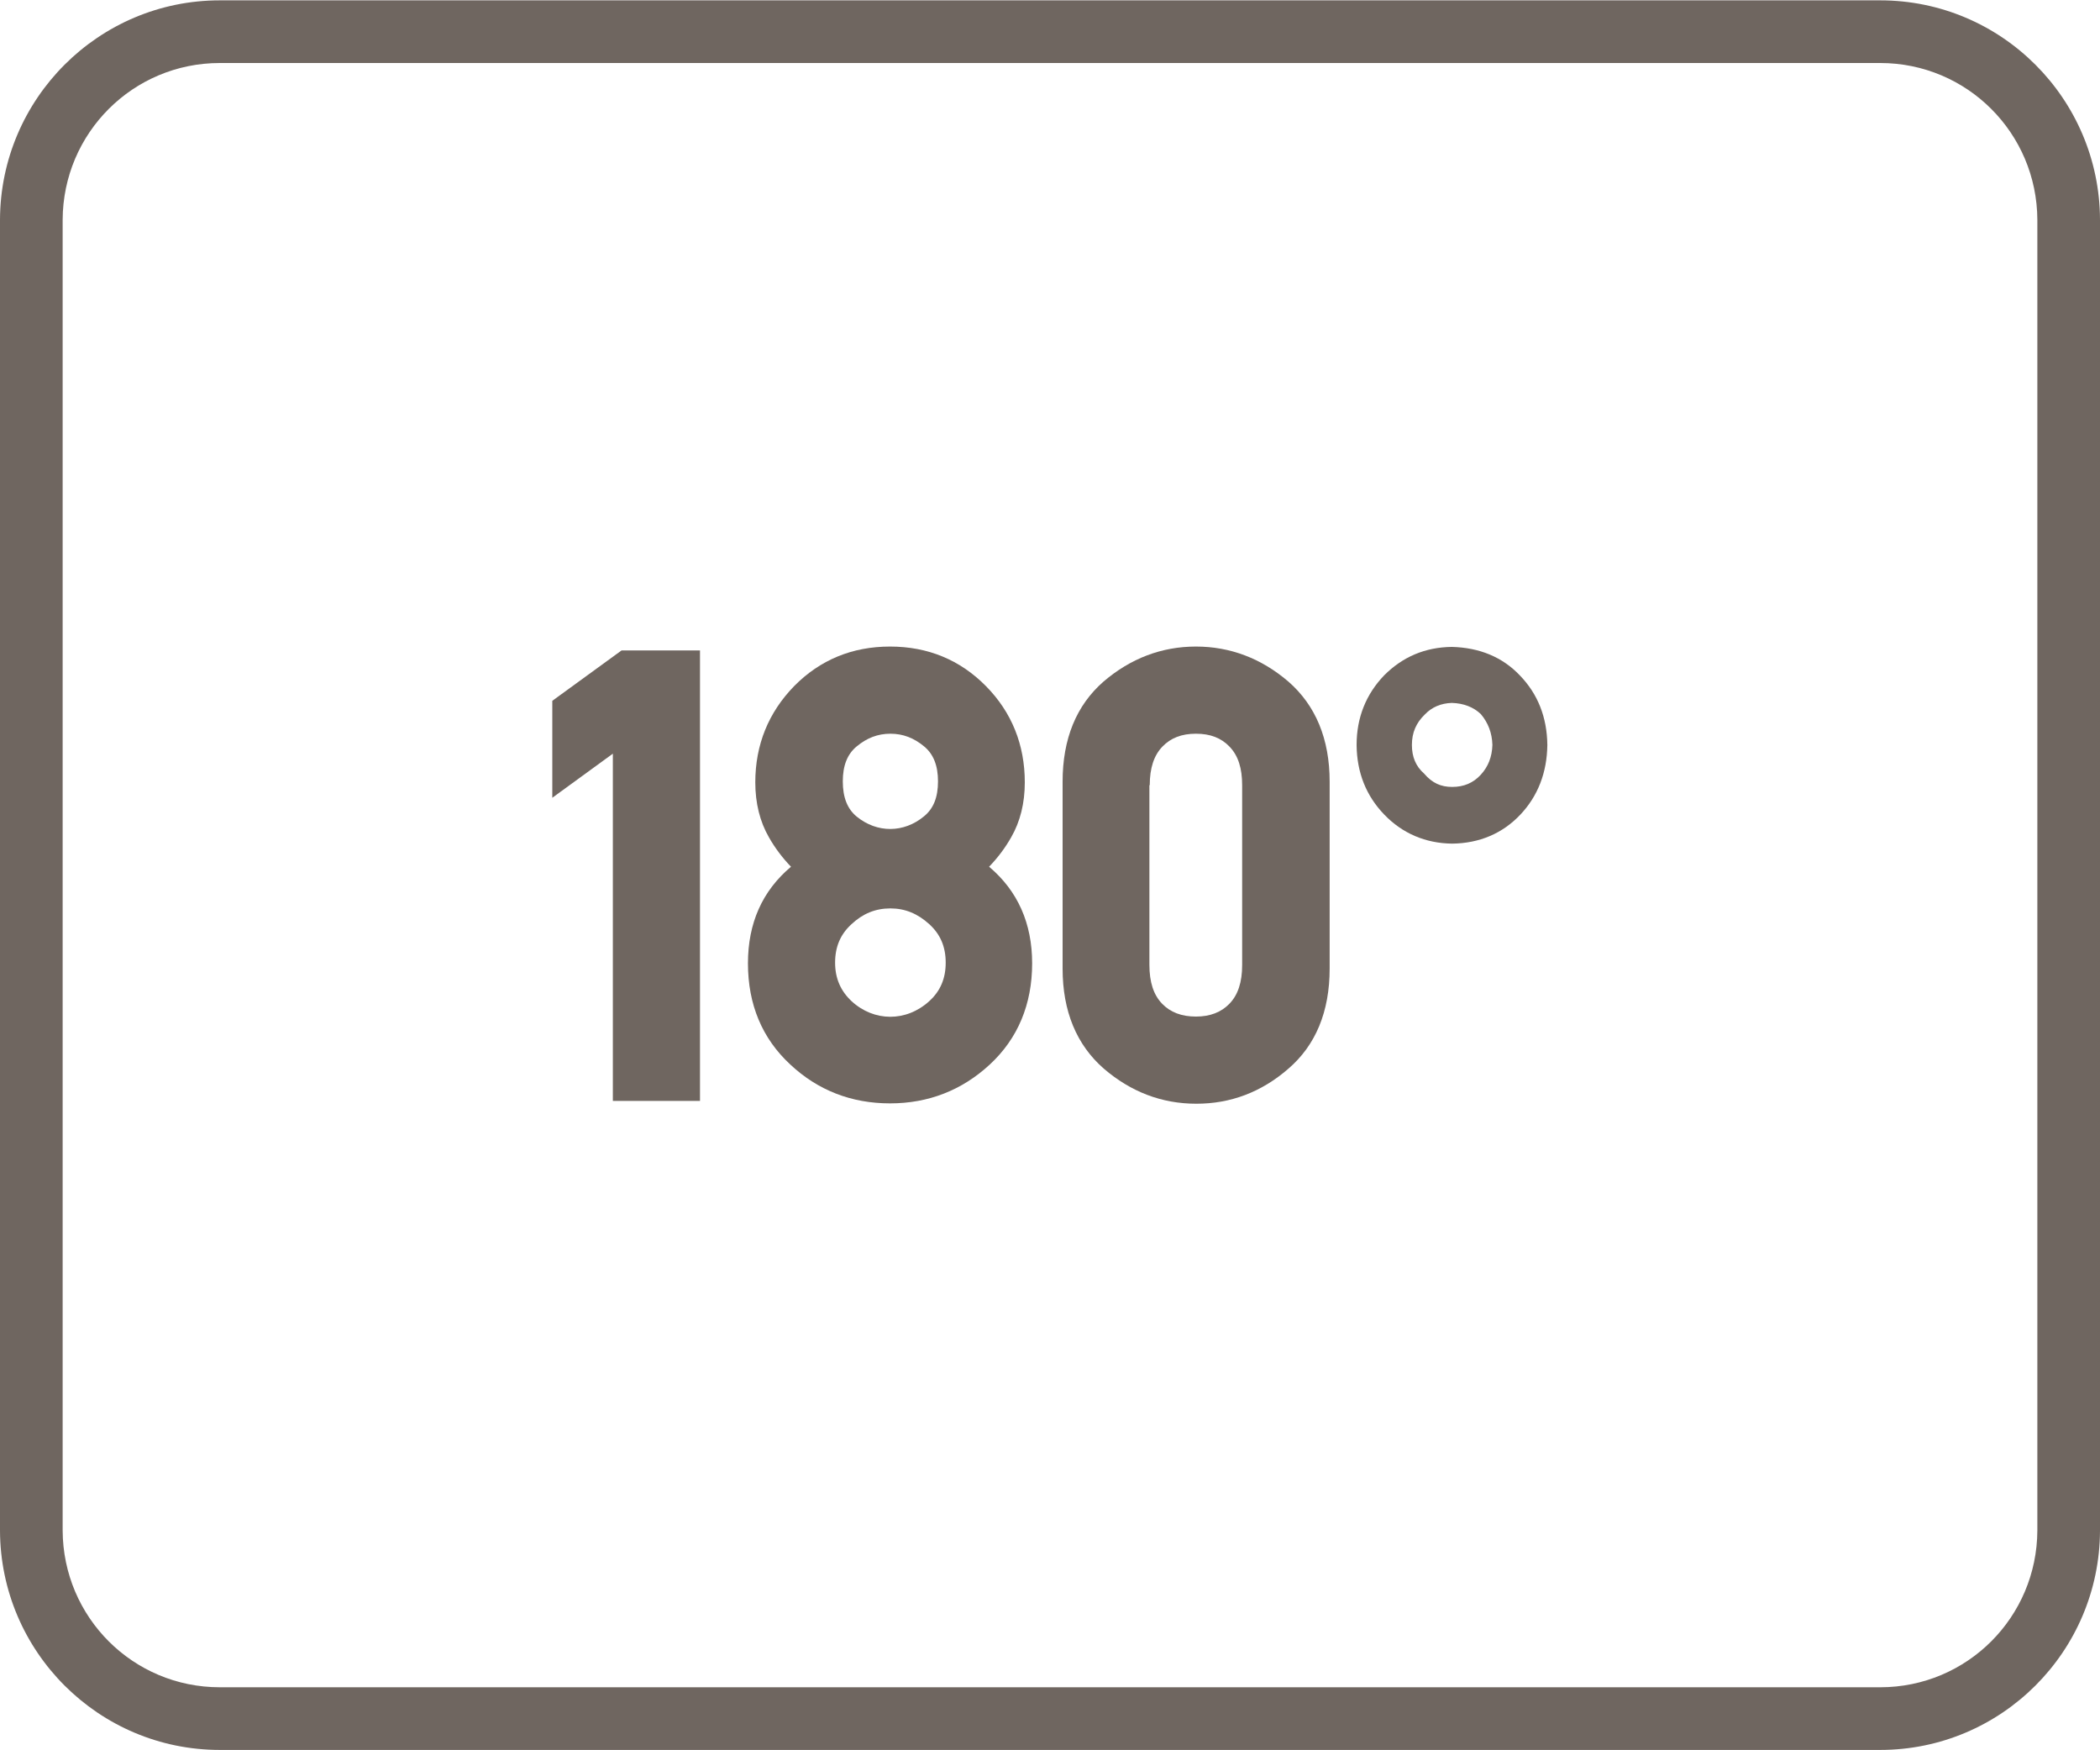
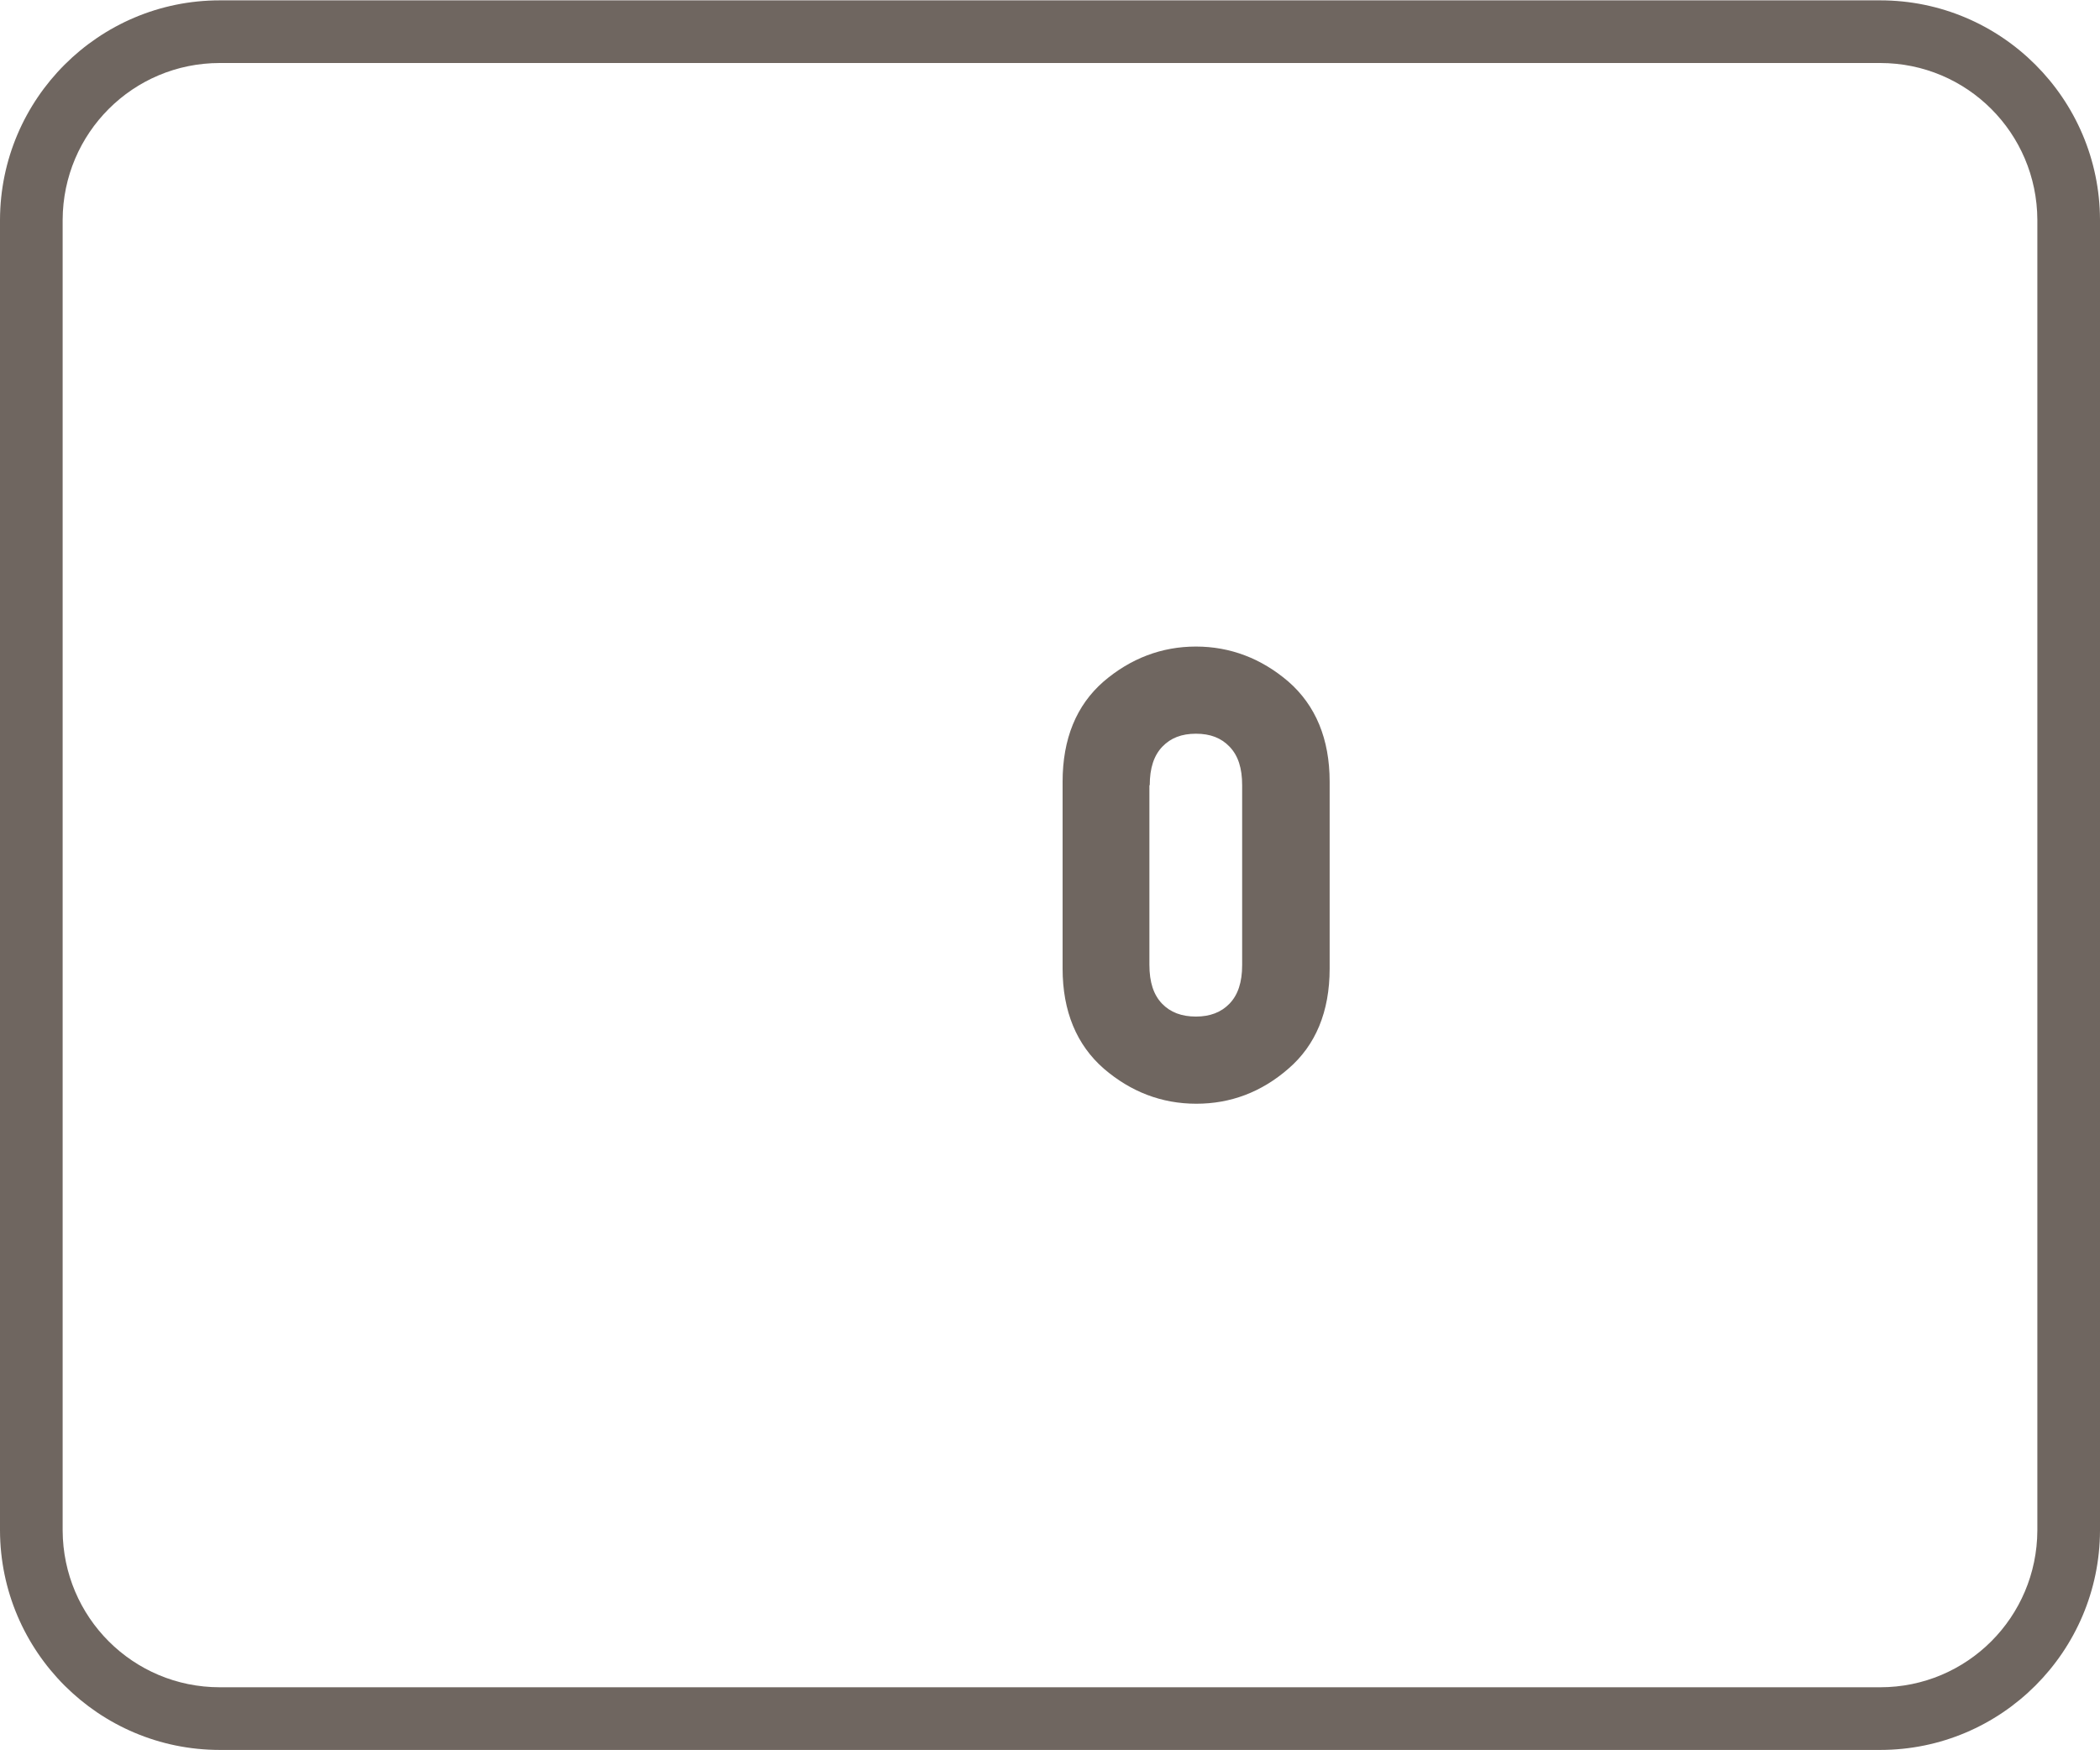
<svg xmlns="http://www.w3.org/2000/svg" version="1.1" id="Layer_1" x="0px" y="0px" viewBox="0 0 60 50" style="enable-background:new 0 0 60 50;" xml:space="preserve">
  <style type="text/css">
	.st0{fill:#6F6660;}
	.st1{fill-rule:evenodd;clip-rule:evenodd;fill:#6F6660;}
	.st2{fill:#FFFFFF;}
	.st3{fill:#6F6660;stroke:#6F6660;stroke-width:0.25;stroke-miterlimit:10;}
	.st4{enable-background:new    ;}
	.st5{fill:none;}
	.st6{fill:none;stroke:#6F6660;stroke-width:1.5;stroke-linecap:round;stroke-linejoin:round;stroke-miterlimit:10;}
	.st7{fill:none;stroke:#6F6660;stroke-miterlimit:10;}
	.st8{fill:#6F6660;stroke:#6F6660;stroke-width:0.5;stroke-miterlimit:10;}
	.st9{fill:#6F6660;stroke:#6F6660;stroke-linecap:round;stroke-miterlimit:10;}
	.st10{fill:#6F6660;stroke:#6F6660;stroke-width:0.75;stroke-linecap:round;stroke-miterlimit:10;}
	.st11{fill:#F2A803;stroke:#6F6660;stroke-width:0.75;stroke-linecap:round;stroke-miterlimit:10;}
	.st12{fill:none;stroke:#6F6660;stroke-width:0.5;stroke-miterlimit:10;}
	.st13{fill:none;stroke:#6F6660;stroke-width:0.951;stroke-linecap:round;stroke-linejoin:round;stroke-miterlimit:10;}
	.st14{fill:none;stroke:#6F6660;stroke-width:0.762;stroke-linecap:round;stroke-linejoin:round;stroke-miterlimit:10;}
	.st15{fill:none;stroke:#6F6660;stroke-linecap:round;stroke-linejoin:round;stroke-miterlimit:10;}
	.st16{fill:none;stroke:#6F6660;stroke-width:0.75;stroke-linecap:round;stroke-linejoin:round;stroke-miterlimit:10;}
	.st17{fill:none;stroke:#6F6660;stroke-width:0.432;stroke-linecap:round;stroke-linejoin:round;stroke-miterlimit:10;}
</style>
  <g>
    <path class="st0" d="M53.72,0.01H6.28C2.82,0.01,0.01,2.82,0,6.28v37.44c0.01,3.46,2.82,6.27,6.28,6.27h47.44   c3.46,0,6.27-2.81,6.28-6.27V6.28C59.99,2.82,57.18,0.01,53.72,0.01z M58.21,43.72c-0.01,2.48-2.01,4.48-4.49,4.48H6.28   c-2.48,0-4.48-2-4.49-4.48V6.28C1.8,3.8,3.8,1.8,6.28,1.8h47.44c2.48,0,4.48,2,4.49,4.48V43.72z" />
    <g>
-       <polygon class="st0" points="15.78,20.02 15.78,22.79 17.51,21.53 17.51,31.45 20,31.45 20,18.58 17.76,18.58   " />
-       <path class="st0" d="M28.89,23.92c0.26-0.45,0.39-0.98,0.39-1.57c0-1.07-0.37-2-1.11-2.75c-0.74-0.75-1.66-1.13-2.74-1.13    c-1.08,0-2,0.38-2.74,1.13c-0.73,0.75-1.11,1.67-1.11,2.75c0,0.59,0.13,1.12,0.39,1.57c0.17,0.3,0.38,0.58,0.63,0.84    c-0.82,0.69-1.23,1.61-1.23,2.76c0,1.18,0.41,2.15,1.21,2.89c0.79,0.74,1.75,1.11,2.85,1.11c1.09,0,2.05-0.37,2.85-1.11    c0.8-0.74,1.21-1.72,1.21-2.89c0-1.14-0.41-2.07-1.23-2.76C28.51,24.5,28.72,24.22,28.89,23.92z M26.55,28.6    c-0.66,0.6-1.58,0.59-2.22,0c-0.31-0.29-0.47-0.65-0.47-1.1c0-0.45,0.15-0.81,0.47-1.1c0.32-0.3,0.68-0.45,1.11-0.45    c0.42,0,0.78,0.15,1.11,0.45c0.32,0.29,0.47,0.65,0.47,1.1S26.87,28.31,26.55,28.6z M24.48,23.33c-0.27-0.22-0.4-0.55-0.4-1.01    c0-0.45,0.13-0.78,0.4-1c0.29-0.24,0.6-0.36,0.96-0.36c0.36,0,0.67,0.12,0.96,0.36c0.27,0.22,0.4,0.55,0.4,1    c0,0.46-0.13,0.78-0.4,1C25.82,23.8,25.06,23.8,24.48,23.33z" />
      <path class="st0" d="M34.17,18.47c-0.98,0-1.87,0.34-2.64,1c-0.78,0.68-1.17,1.64-1.17,2.86v5.34c0,1.22,0.4,2.18,1.18,2.86    c0.77,0.66,1.65,1,2.64,1c0.98,0,1.86-0.33,2.63-1c0.78-0.67,1.18-1.63,1.18-2.86v-5.34c0-1.22-0.4-2.18-1.18-2.86    C36.04,18.81,35.15,18.47,34.17,18.47z M32.85,22.43c0-0.49,0.12-0.85,0.36-1.1c0.24-0.25,0.55-0.37,0.96-0.37    c0.41,0,0.72,0.12,0.96,0.37c0.25,0.26,0.36,0.62,0.36,1.1v5.14c0,0.49-0.12,0.85-0.36,1.1c-0.24,0.25-0.56,0.37-0.96,0.37    c-0.41,0-0.73-0.12-0.97-0.37c-0.24-0.25-0.36-0.61-0.36-1.11V22.43z" />
-       <path class="st0" d="M41.48,18.48c-0.76,0.01-1.4,0.28-1.93,0.81c-0.52,0.54-0.79,1.21-0.79,1.99v0.01    c0.01,0.78,0.27,1.44,0.79,1.98c0.52,0.54,1.18,0.82,1.94,0.83c0.78-0.01,1.44-0.29,1.95-0.83c0.5-0.53,0.76-1.2,0.77-1.99    c-0.01-0.79-0.27-1.45-0.78-1.98C42.93,18.77,42.27,18.5,41.48,18.48z M42.64,21.28c-0.01,0.34-0.12,0.62-0.33,0.85    c-0.22,0.24-0.49,0.35-0.82,0.35c-0.32,0-0.57-0.11-0.8-0.38c-0.24-0.21-0.35-0.48-0.35-0.82c0-0.35,0.12-0.63,0.37-0.87    c0.2-0.21,0.46-0.32,0.77-0.33c0.34,0.01,0.62,0.12,0.83,0.32C42.52,20.65,42.63,20.94,42.64,21.28z" />
    </g>
  </g>
</svg>